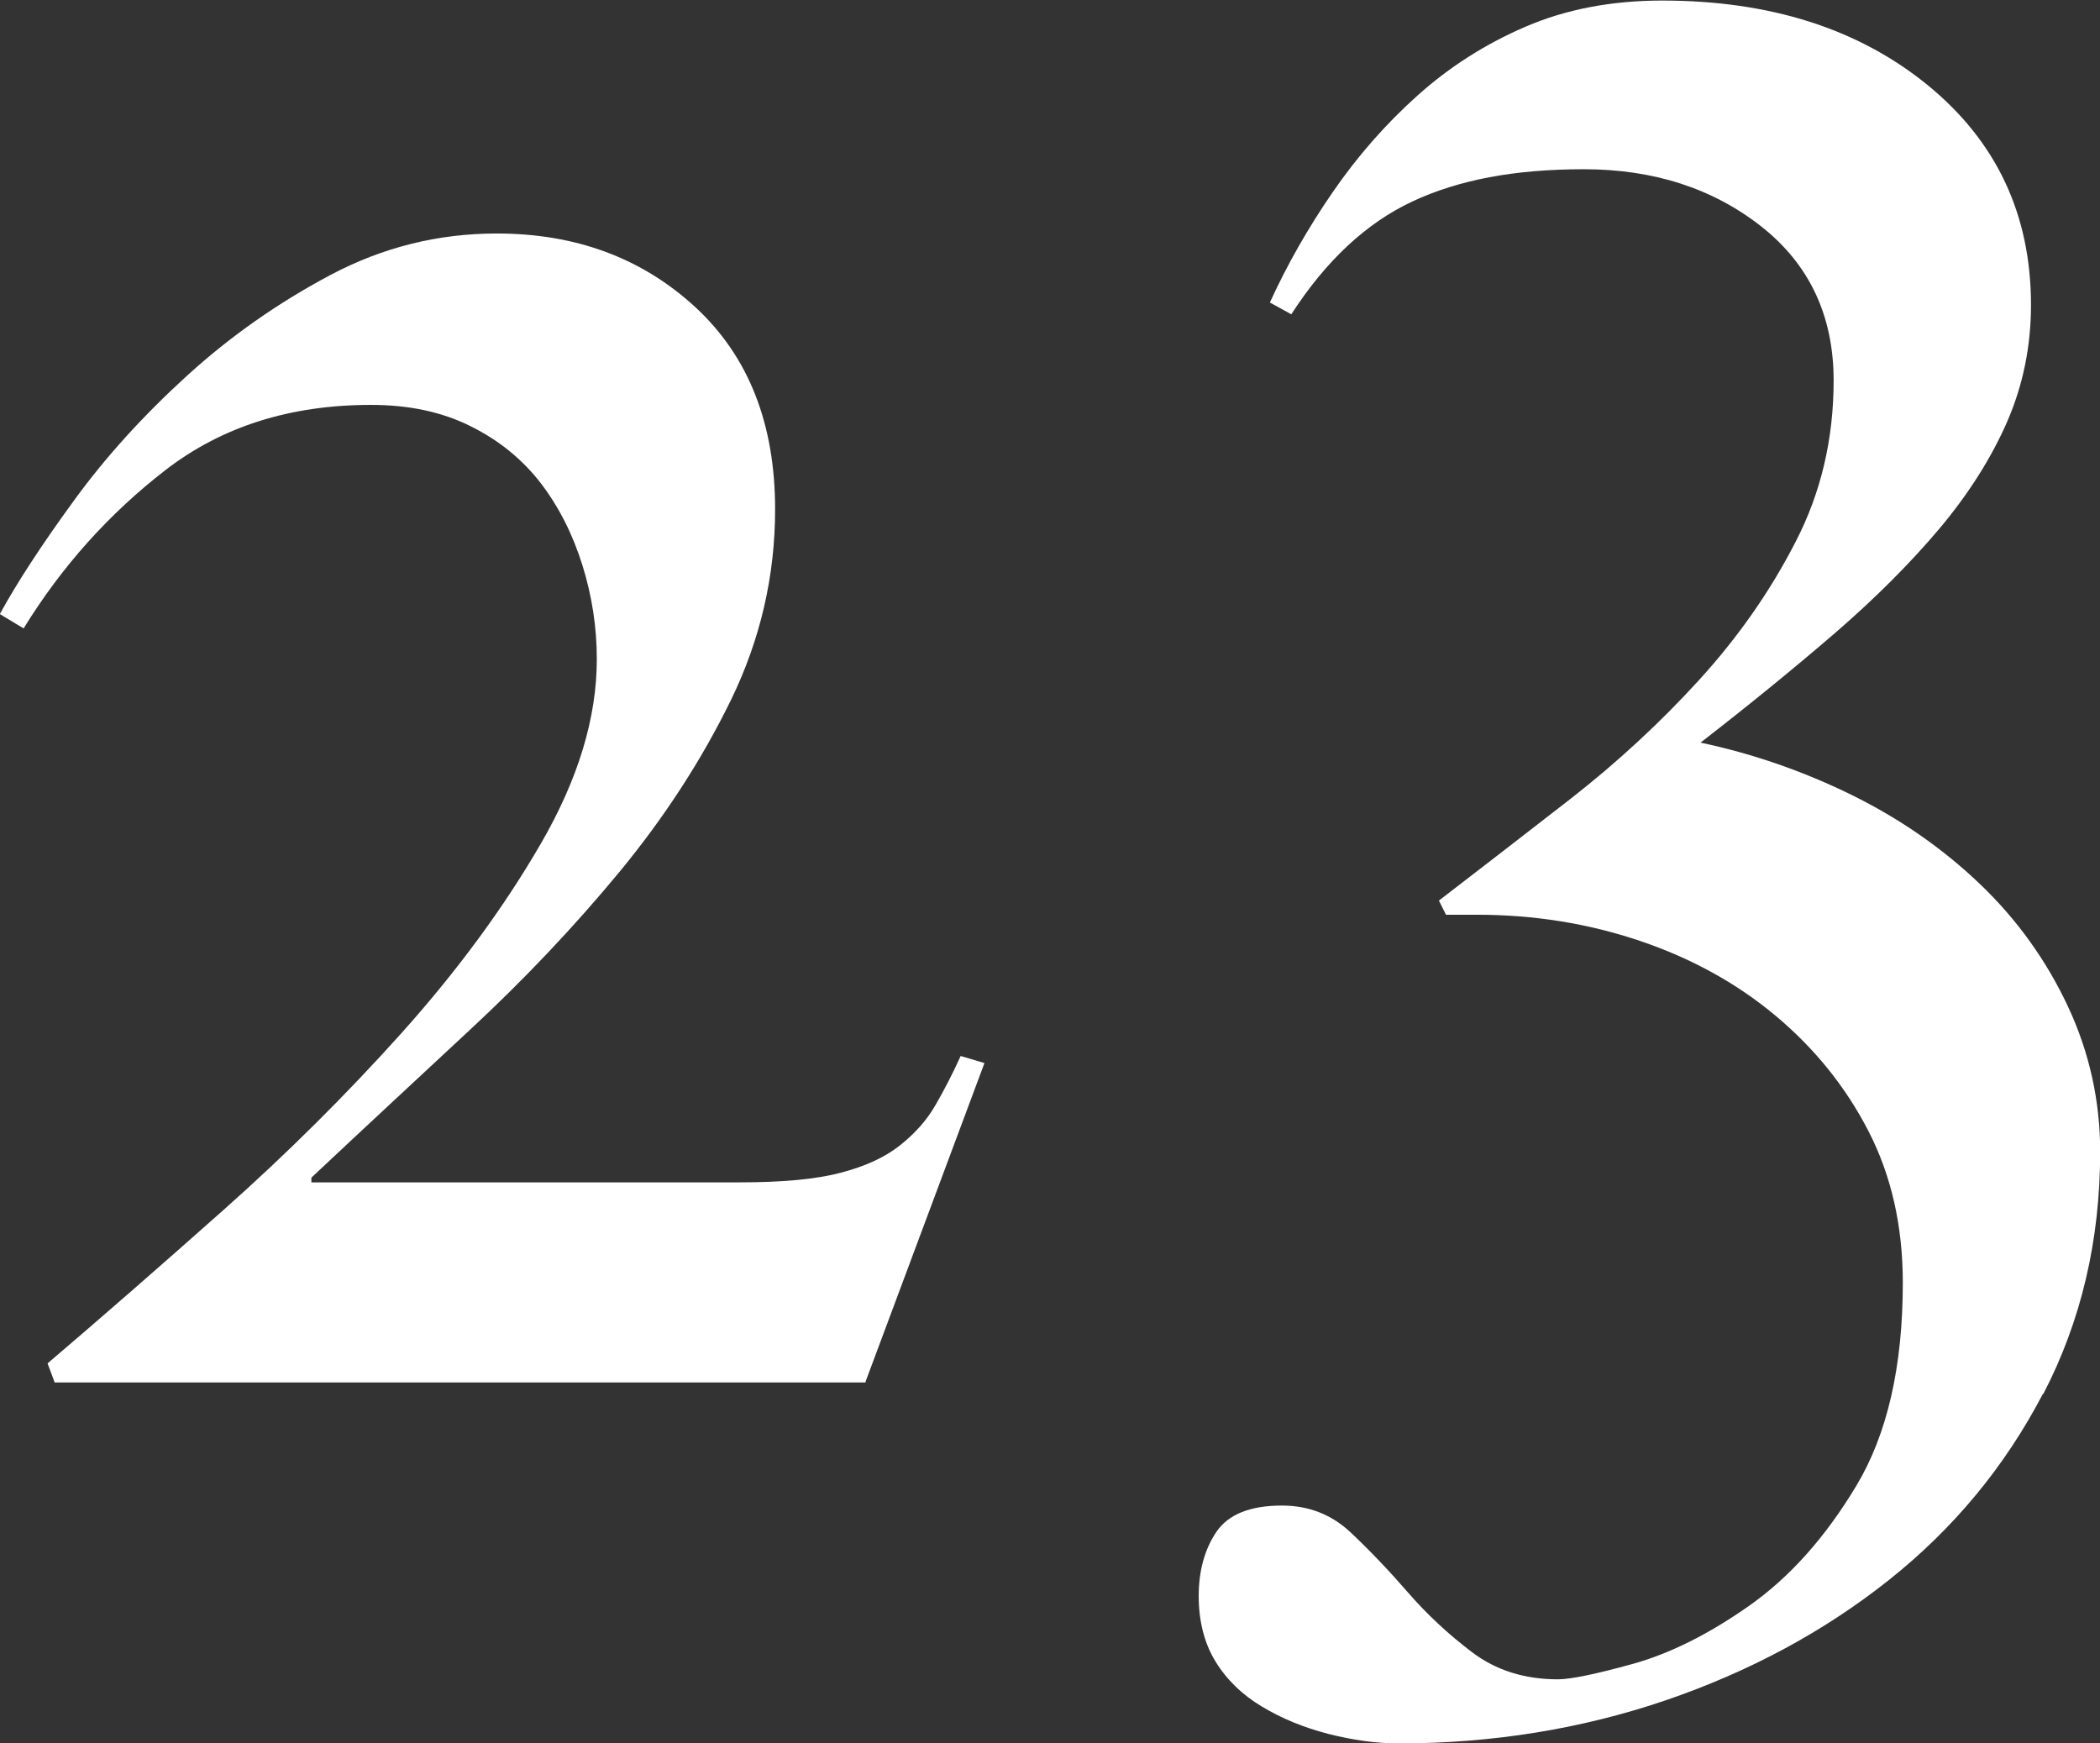
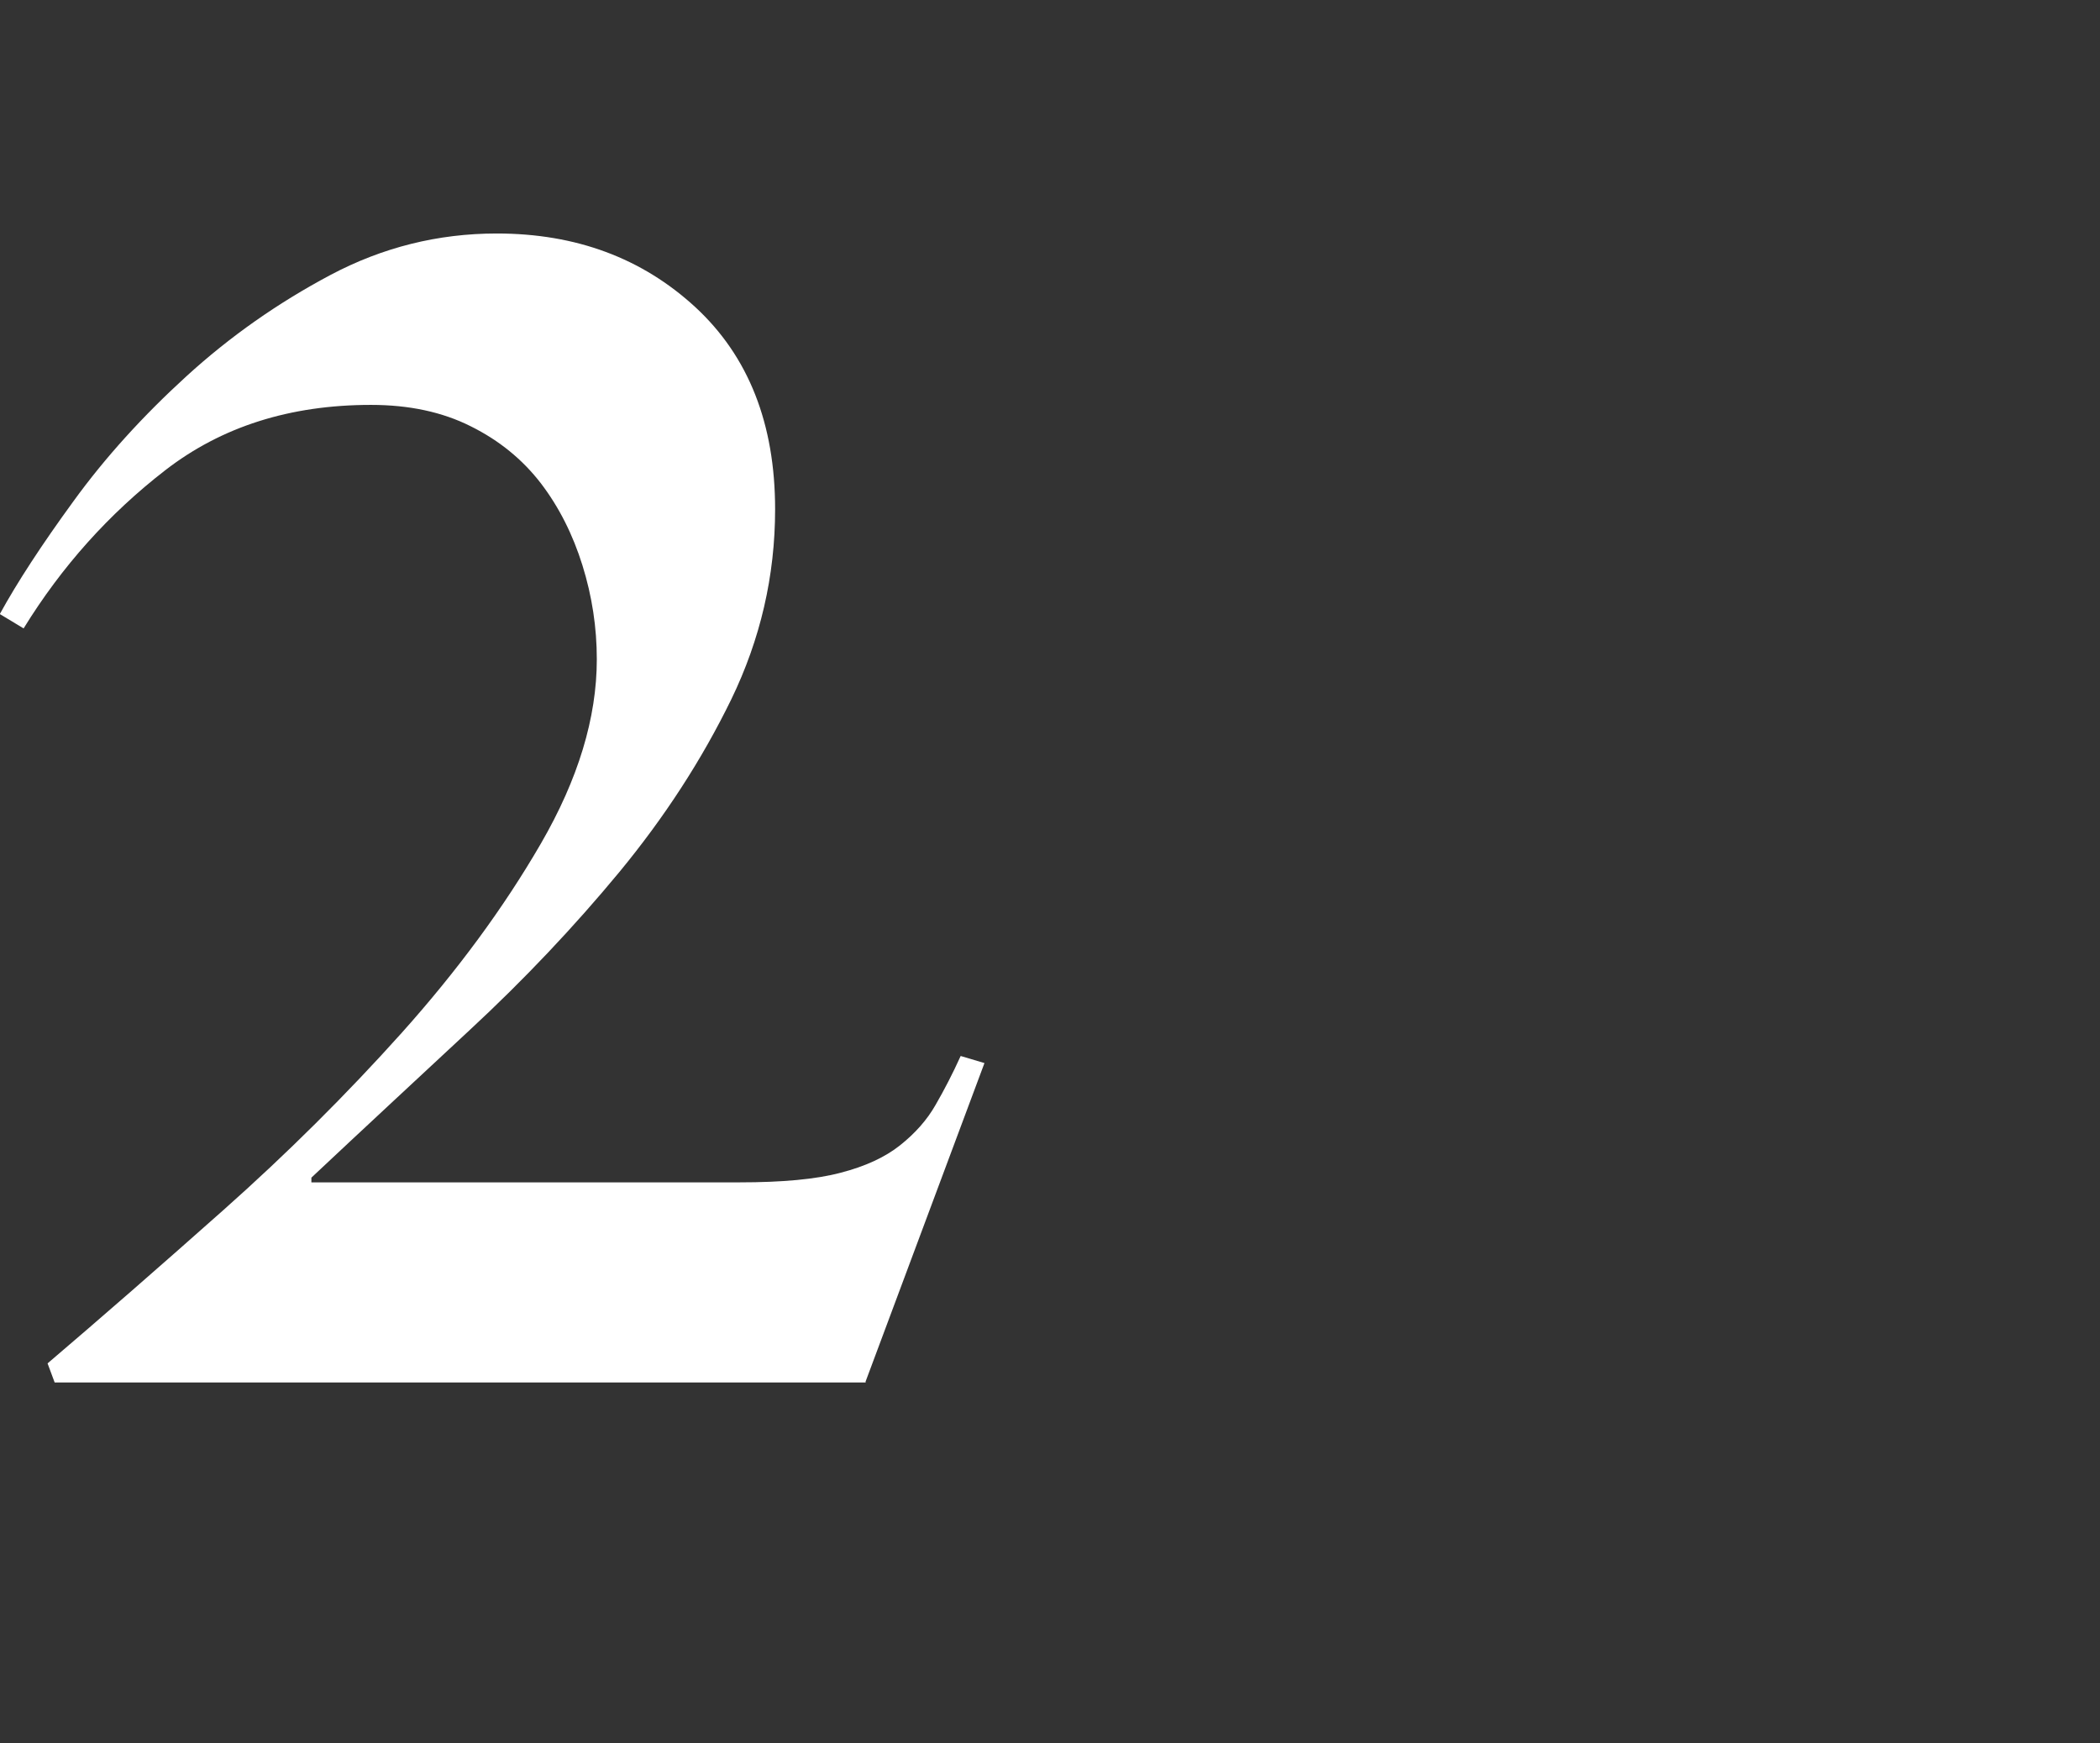
<svg xmlns="http://www.w3.org/2000/svg" id="_レイヤー_2" data-name="レイヤー_2" viewBox="0 0 115.66 96.02">
  <rect x="0" y="0" width="115.66" height="96.02" fill="#333333" stroke="none" />
  <defs>
    <style>
      .cls-1 {
        fill: #fff;
      }
    </style>
  </defs>
  <g id="desgin">
    <g>
      <path class="cls-1" d="M47.68,76.14H3.01l-.39-1.05c2.97-2.53,6.2-5.35,9.69-8.45,3.49-3.1,6.76-6.35,9.82-9.76,3.05-3.41,5.61-6.88,7.66-10.42,2.05-3.54,3.08-6.92,3.08-10.15,0-1.75-.26-3.47-.79-5.17s-1.29-3.21-2.29-4.52c-1.01-1.31-2.29-2.36-3.86-3.14-1.57-.79-3.4-1.18-5.5-1.18-4.46,0-8.23,1.2-11.33,3.6-3.1,2.4-5.7,5.3-7.8,8.71l-1.31-.79c.96-1.75,2.31-3.82,4.06-6.22,1.74-2.4,3.82-4.69,6.22-6.88s5.04-4.04,7.92-5.57c2.88-1.53,5.94-2.29,9.17-2.29,4.37,0,8.01,1.36,10.94,4.06,2.93,2.71,4.39,6.42,4.39,11.13,0,3.67-.81,7.16-2.42,10.48-1.62,3.32-3.67,6.48-6.16,9.5-2.49,3.01-5.24,5.92-8.25,8.71-3.01,2.8-5.92,5.5-8.71,8.12v.26h23.58c2.36,0,4.21-.17,5.57-.53,1.35-.35,2.44-.85,3.27-1.51s1.49-1.4,1.96-2.23c.48-.83.94-1.72,1.38-2.69l1.31.39-6.55,17.55Z" />
-       <path class="cls-1" d="M112.52,76.76c-2.1,4.02-4.93,7.44-8.51,10.28-3.58,2.84-7.68,5.04-12.31,6.62-4.63,1.57-9.52,2.36-14.67,2.36-1.22,0-2.51-.18-3.86-.52-1.35-.35-2.58-.85-3.67-1.51-1.09-.65-1.95-1.49-2.56-2.49-.61-1-.92-2.21-.92-3.6s.33-2.58.98-3.54c.66-.96,1.86-1.44,3.6-1.44,1.49,0,2.75.5,3.8,1.49,1.05.99,2.1,2.09,3.14,3.29,1.05,1.21,2.23,2.31,3.54,3.3,1.31.99,2.88,1.49,4.72,1.49.7,0,2.07-.28,4.13-.85,2.05-.57,4.19-1.64,6.42-3.21,2.23-1.57,4.19-3.77,5.89-6.6,1.7-2.83,2.56-6.56,2.56-11.18,0-3.14-.64-5.93-1.9-8.37s-2.97-4.55-5.11-6.34c-2.14-1.79-4.63-3.16-7.47-4.12-2.84-.96-5.83-1.44-8.97-1.44h-1.71l-.39-.78c2.27-1.74,4.69-3.62,7.27-5.62,2.57-2.01,4.93-4.19,7.07-6.54,2.14-2.35,3.91-4.88,5.3-7.59,1.4-2.7,2.1-5.67,2.1-8.89,0-3.57-1.34-6.41-4-8.5-2.67-2.09-5.92-3.14-9.76-3.14s-6.9.59-9.43,1.77c-2.53,1.18-4.76,3.25-6.68,6.22l-1.18-.65c.96-2.1,2.12-4.13,3.47-6.09,1.35-1.96,2.9-3.73,4.65-5.3,1.75-1.57,3.73-2.84,5.96-3.8,2.23-.96,4.74-1.44,7.53-1.44,5.94,0,10.8,1.55,14.61,4.65,3.8,3.1,5.7,7.14,5.7,12.12,0,2.27-.44,4.41-1.31,6.42-.88,2.01-2.12,3.97-3.73,5.89-1.62,1.92-3.54,3.84-5.76,5.76-2.23,1.92-4.69,3.93-7.4,6.03,2.88.61,5.65,1.57,8.32,2.88,2.66,1.31,5.02,2.95,7.07,4.91,2.05,1.96,3.66,4.21,4.85,6.75,1.18,2.53,1.77,5.2,1.77,7.99,0,4.89-1.05,9.34-3.14,13.36Z" />
    </g>
  </g>
</svg>